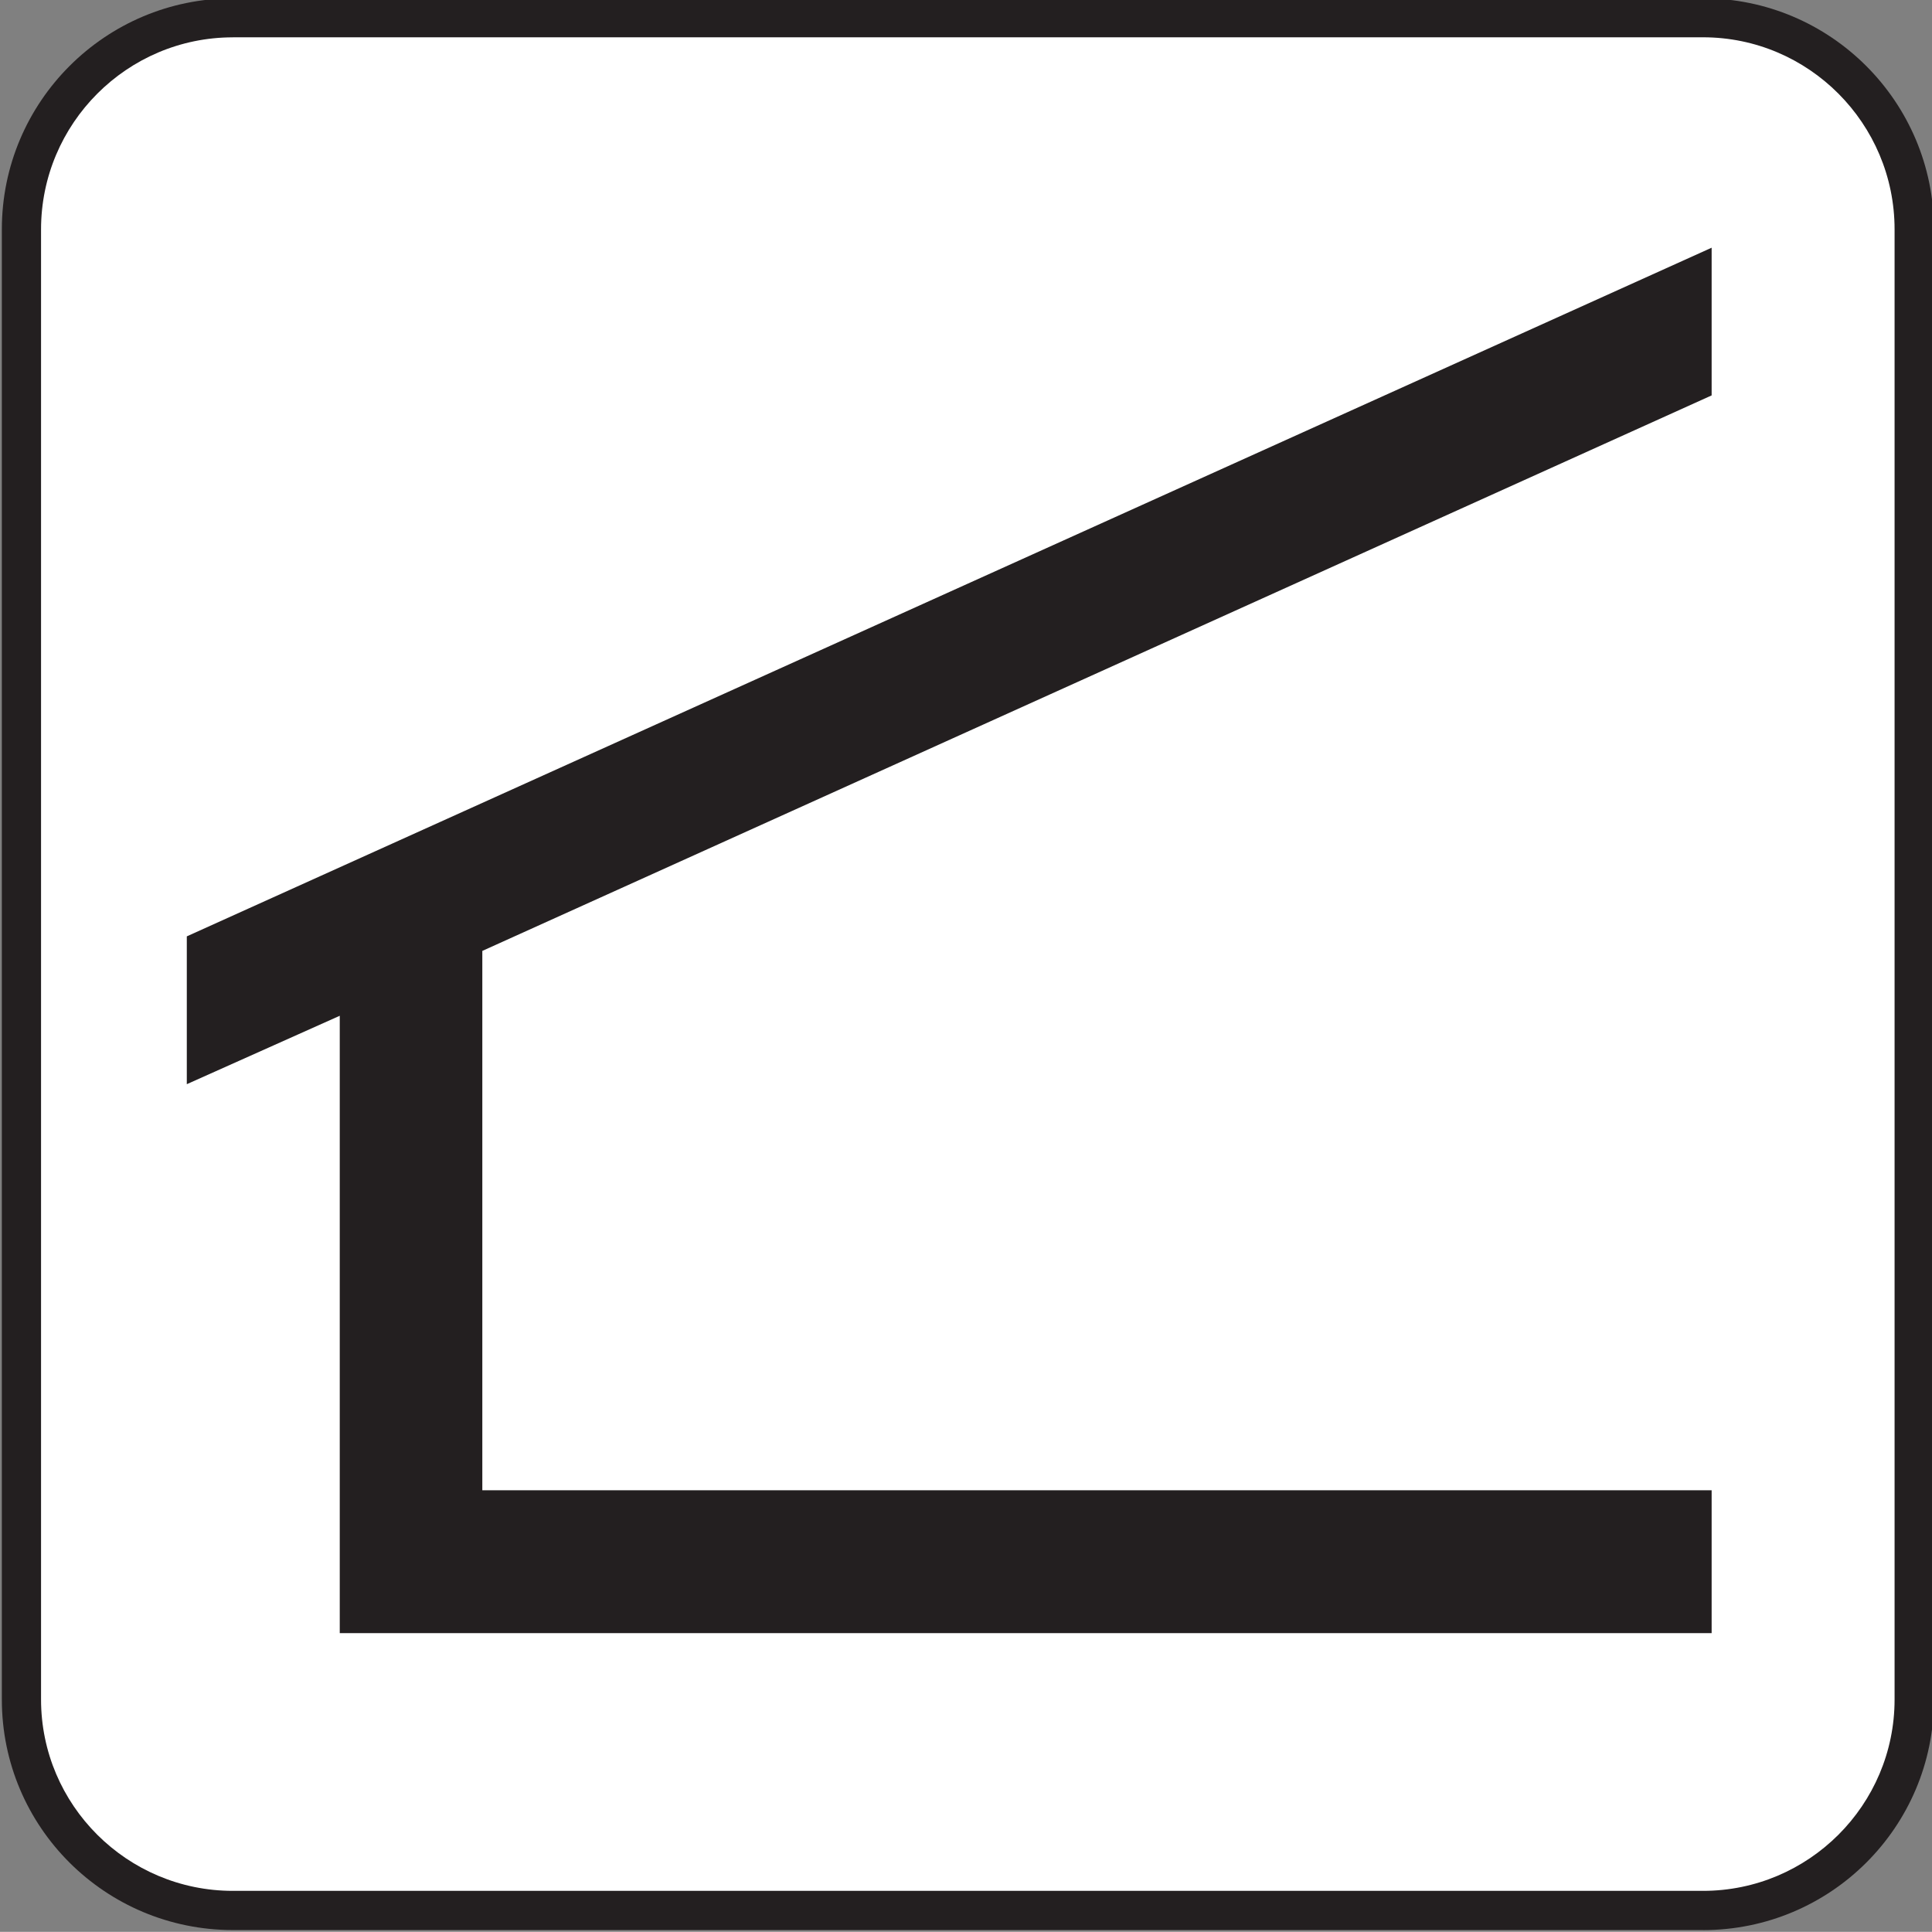
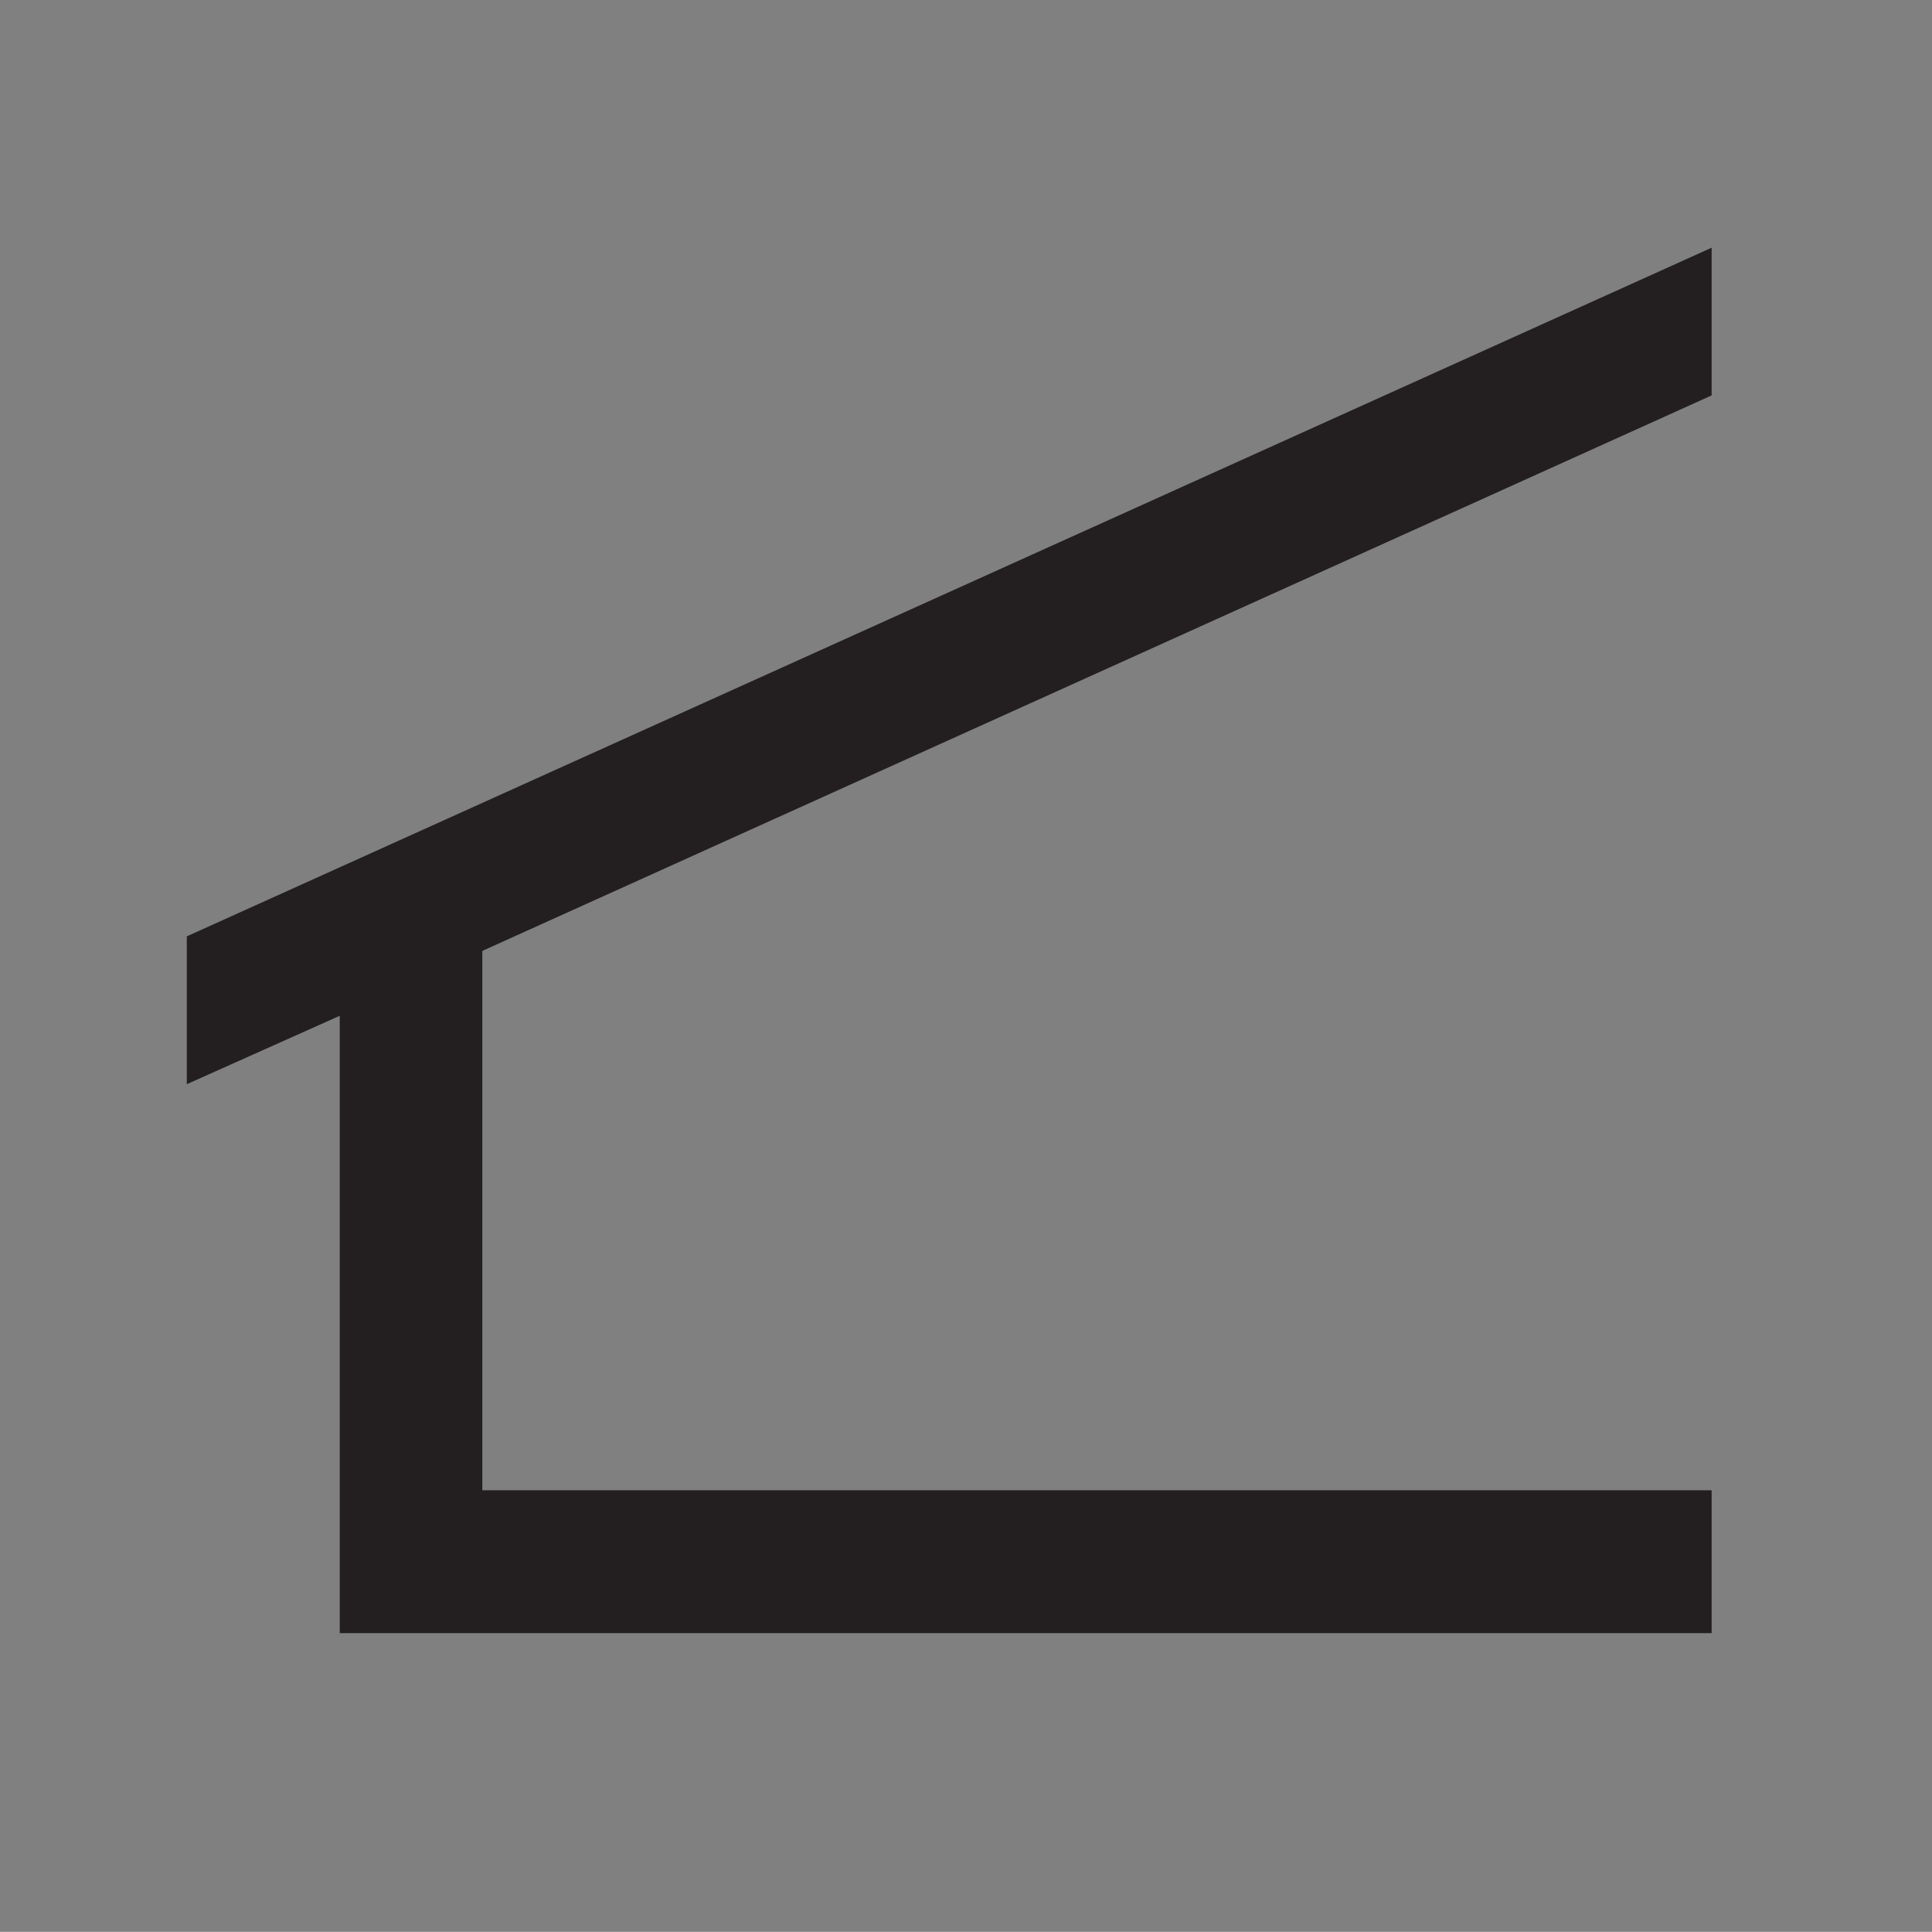
<svg xmlns="http://www.w3.org/2000/svg" enable-background="new -0.258 -0.548 123.547 123.539" version="1.1" viewBox="-.258 -.548 123.55 123.54" xml:space="preserve">
  <rect x="-.258" y="-.548" width="123.55" height="123.54" fill="#808080" stroke="none" />
-   <path d="m108.65 122.88c8.148 0 14.766-6.586 14.766-14.742v-94.019c0-8.156-6.617-14.773-14.766-14.773h-94.017c-8.156 0-14.773 6.617-14.773 14.773v94.016c0 8.156 6.617 14.742 14.773 14.742h94.017z" fill="#231F20" />
-   <path d="m14.633 1.84c-6.766 0-12.266 5.516-12.266 12.281v94.016c0 6.742 5.5 12.234 12.266 12.234h94.016c6.758 0 12.25-5.492 12.25-12.234v-94.019c0-6.766-5.492-12.281-12.25-12.281h-94.017z" fill="#fff" />
  <polygon points="21.469 103.89 109.2 103.89 109.2 94.754 30.586 94.754 30.586 60.262 109.2 24.738 109.2 15.293 11.688 59.332 11.688 68.785 21.469 64.41" fill="#231F20" />
</svg>